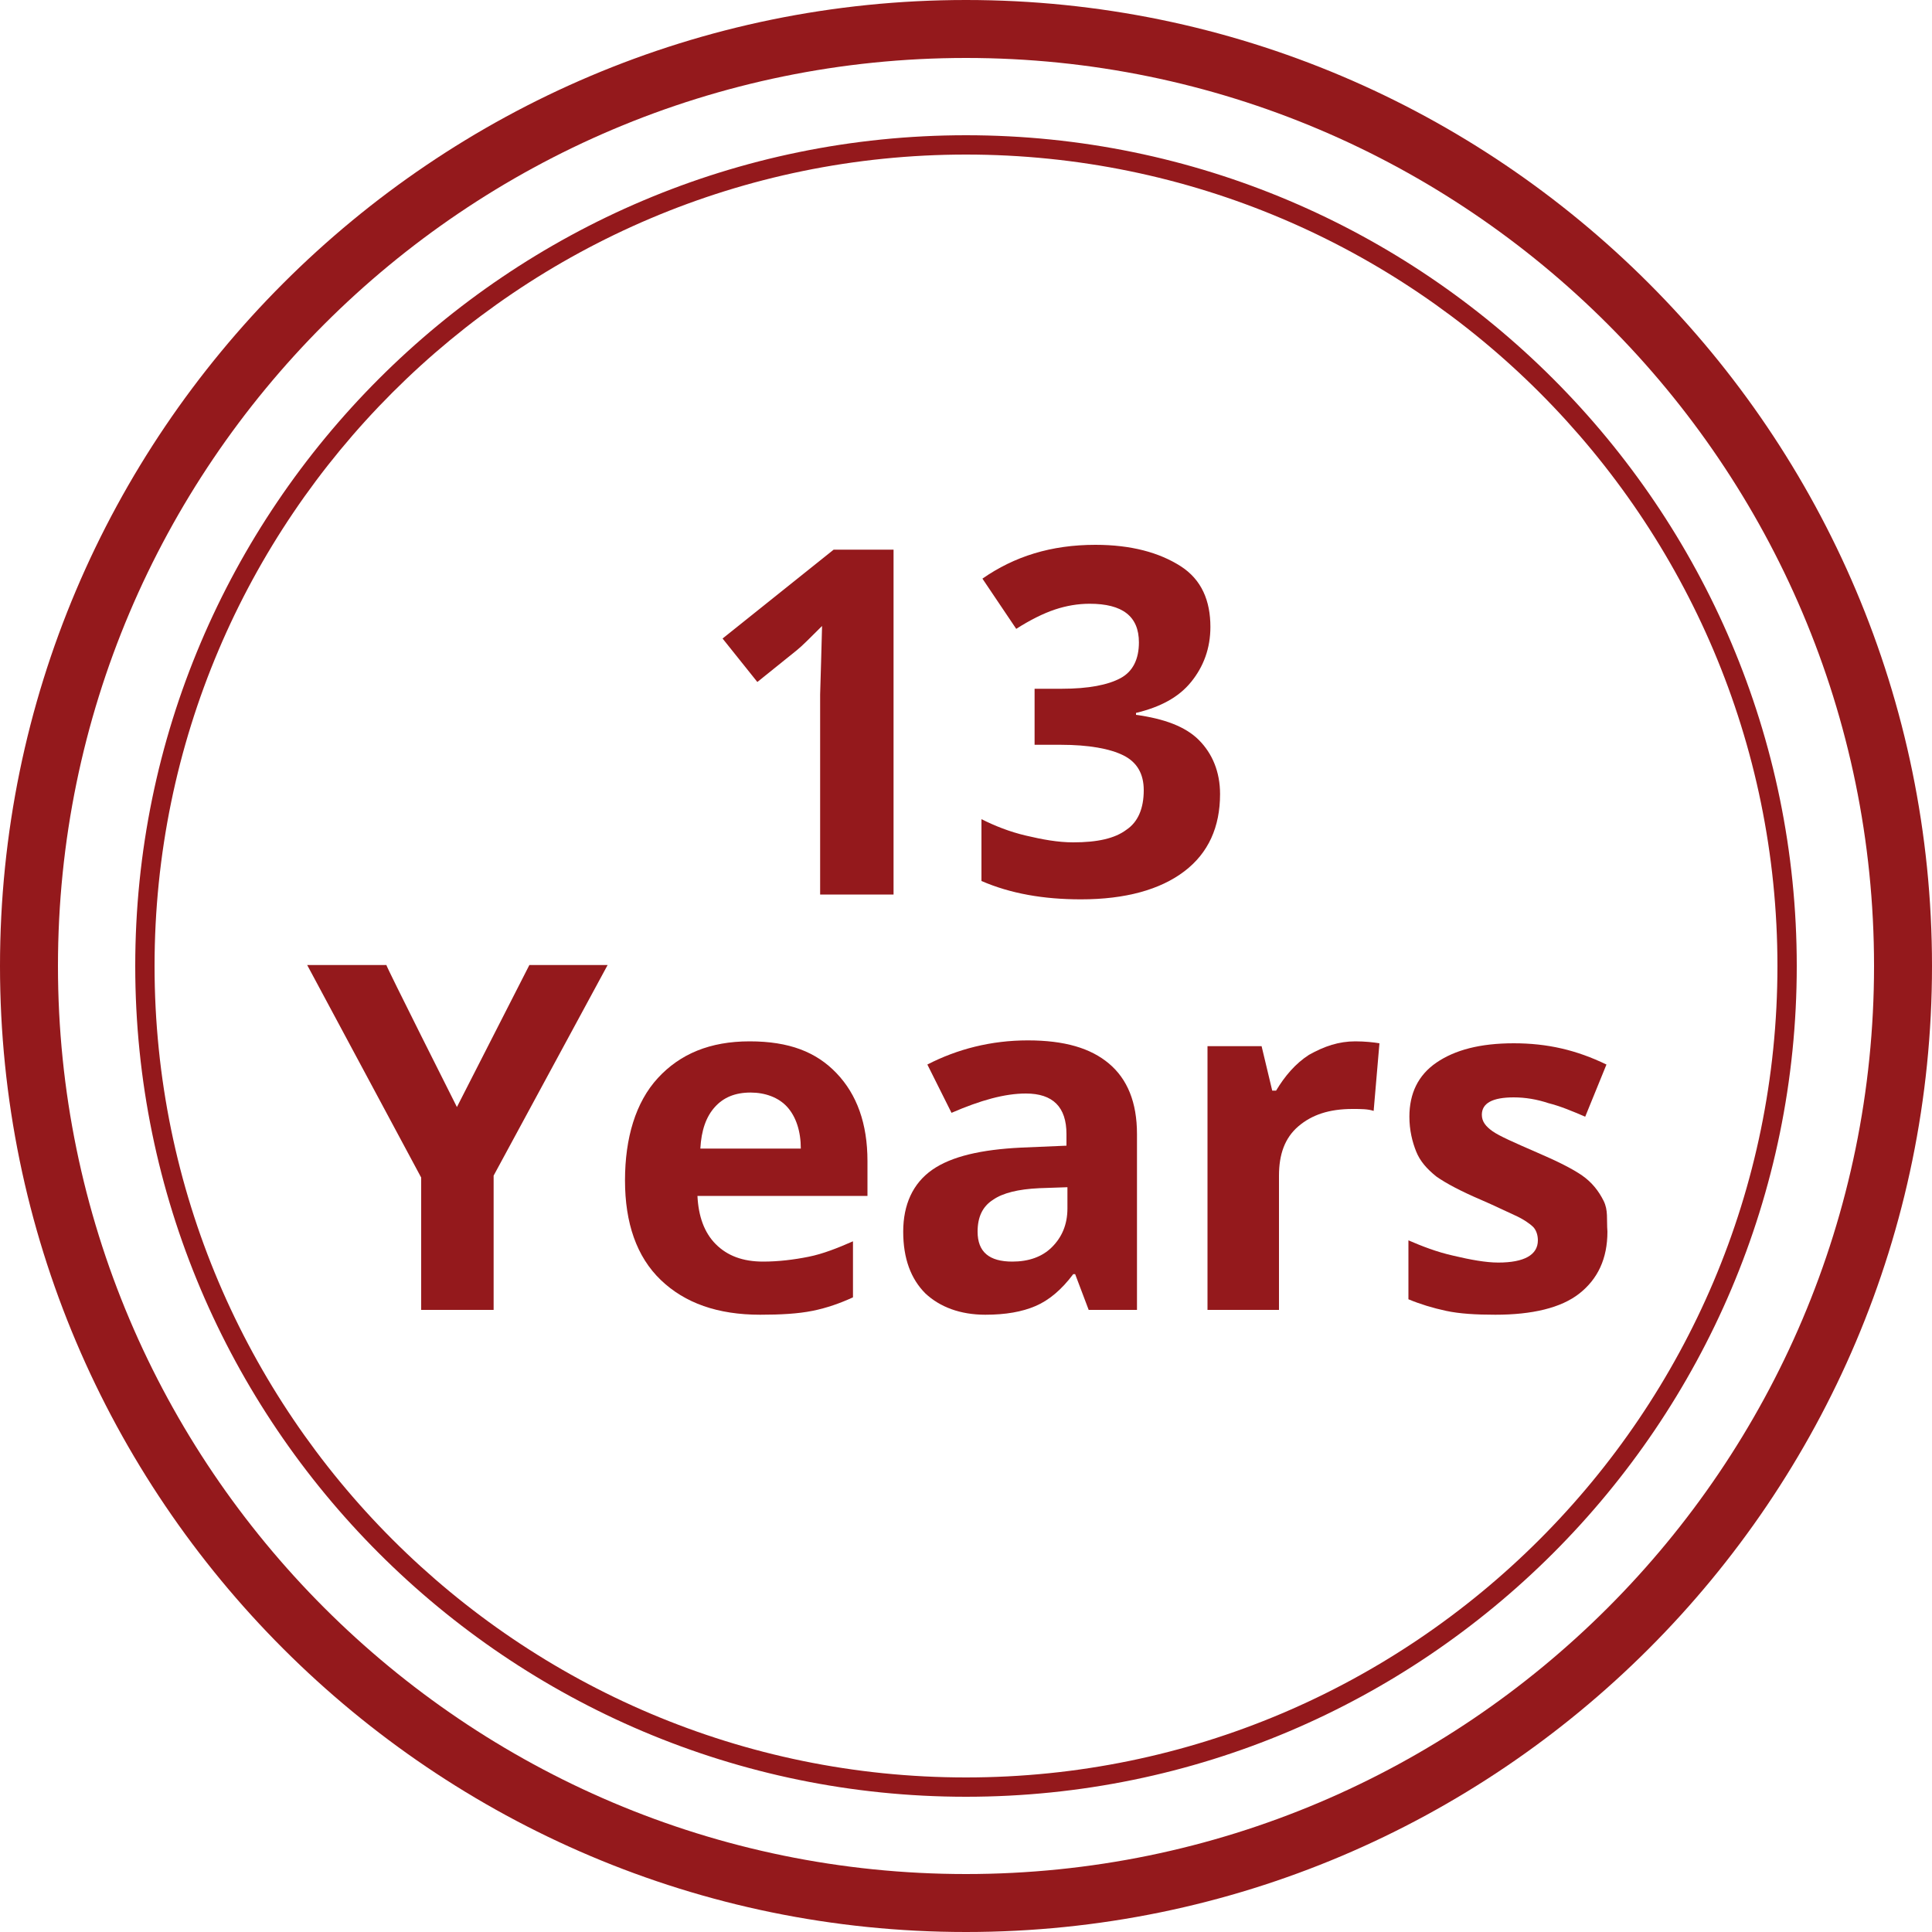
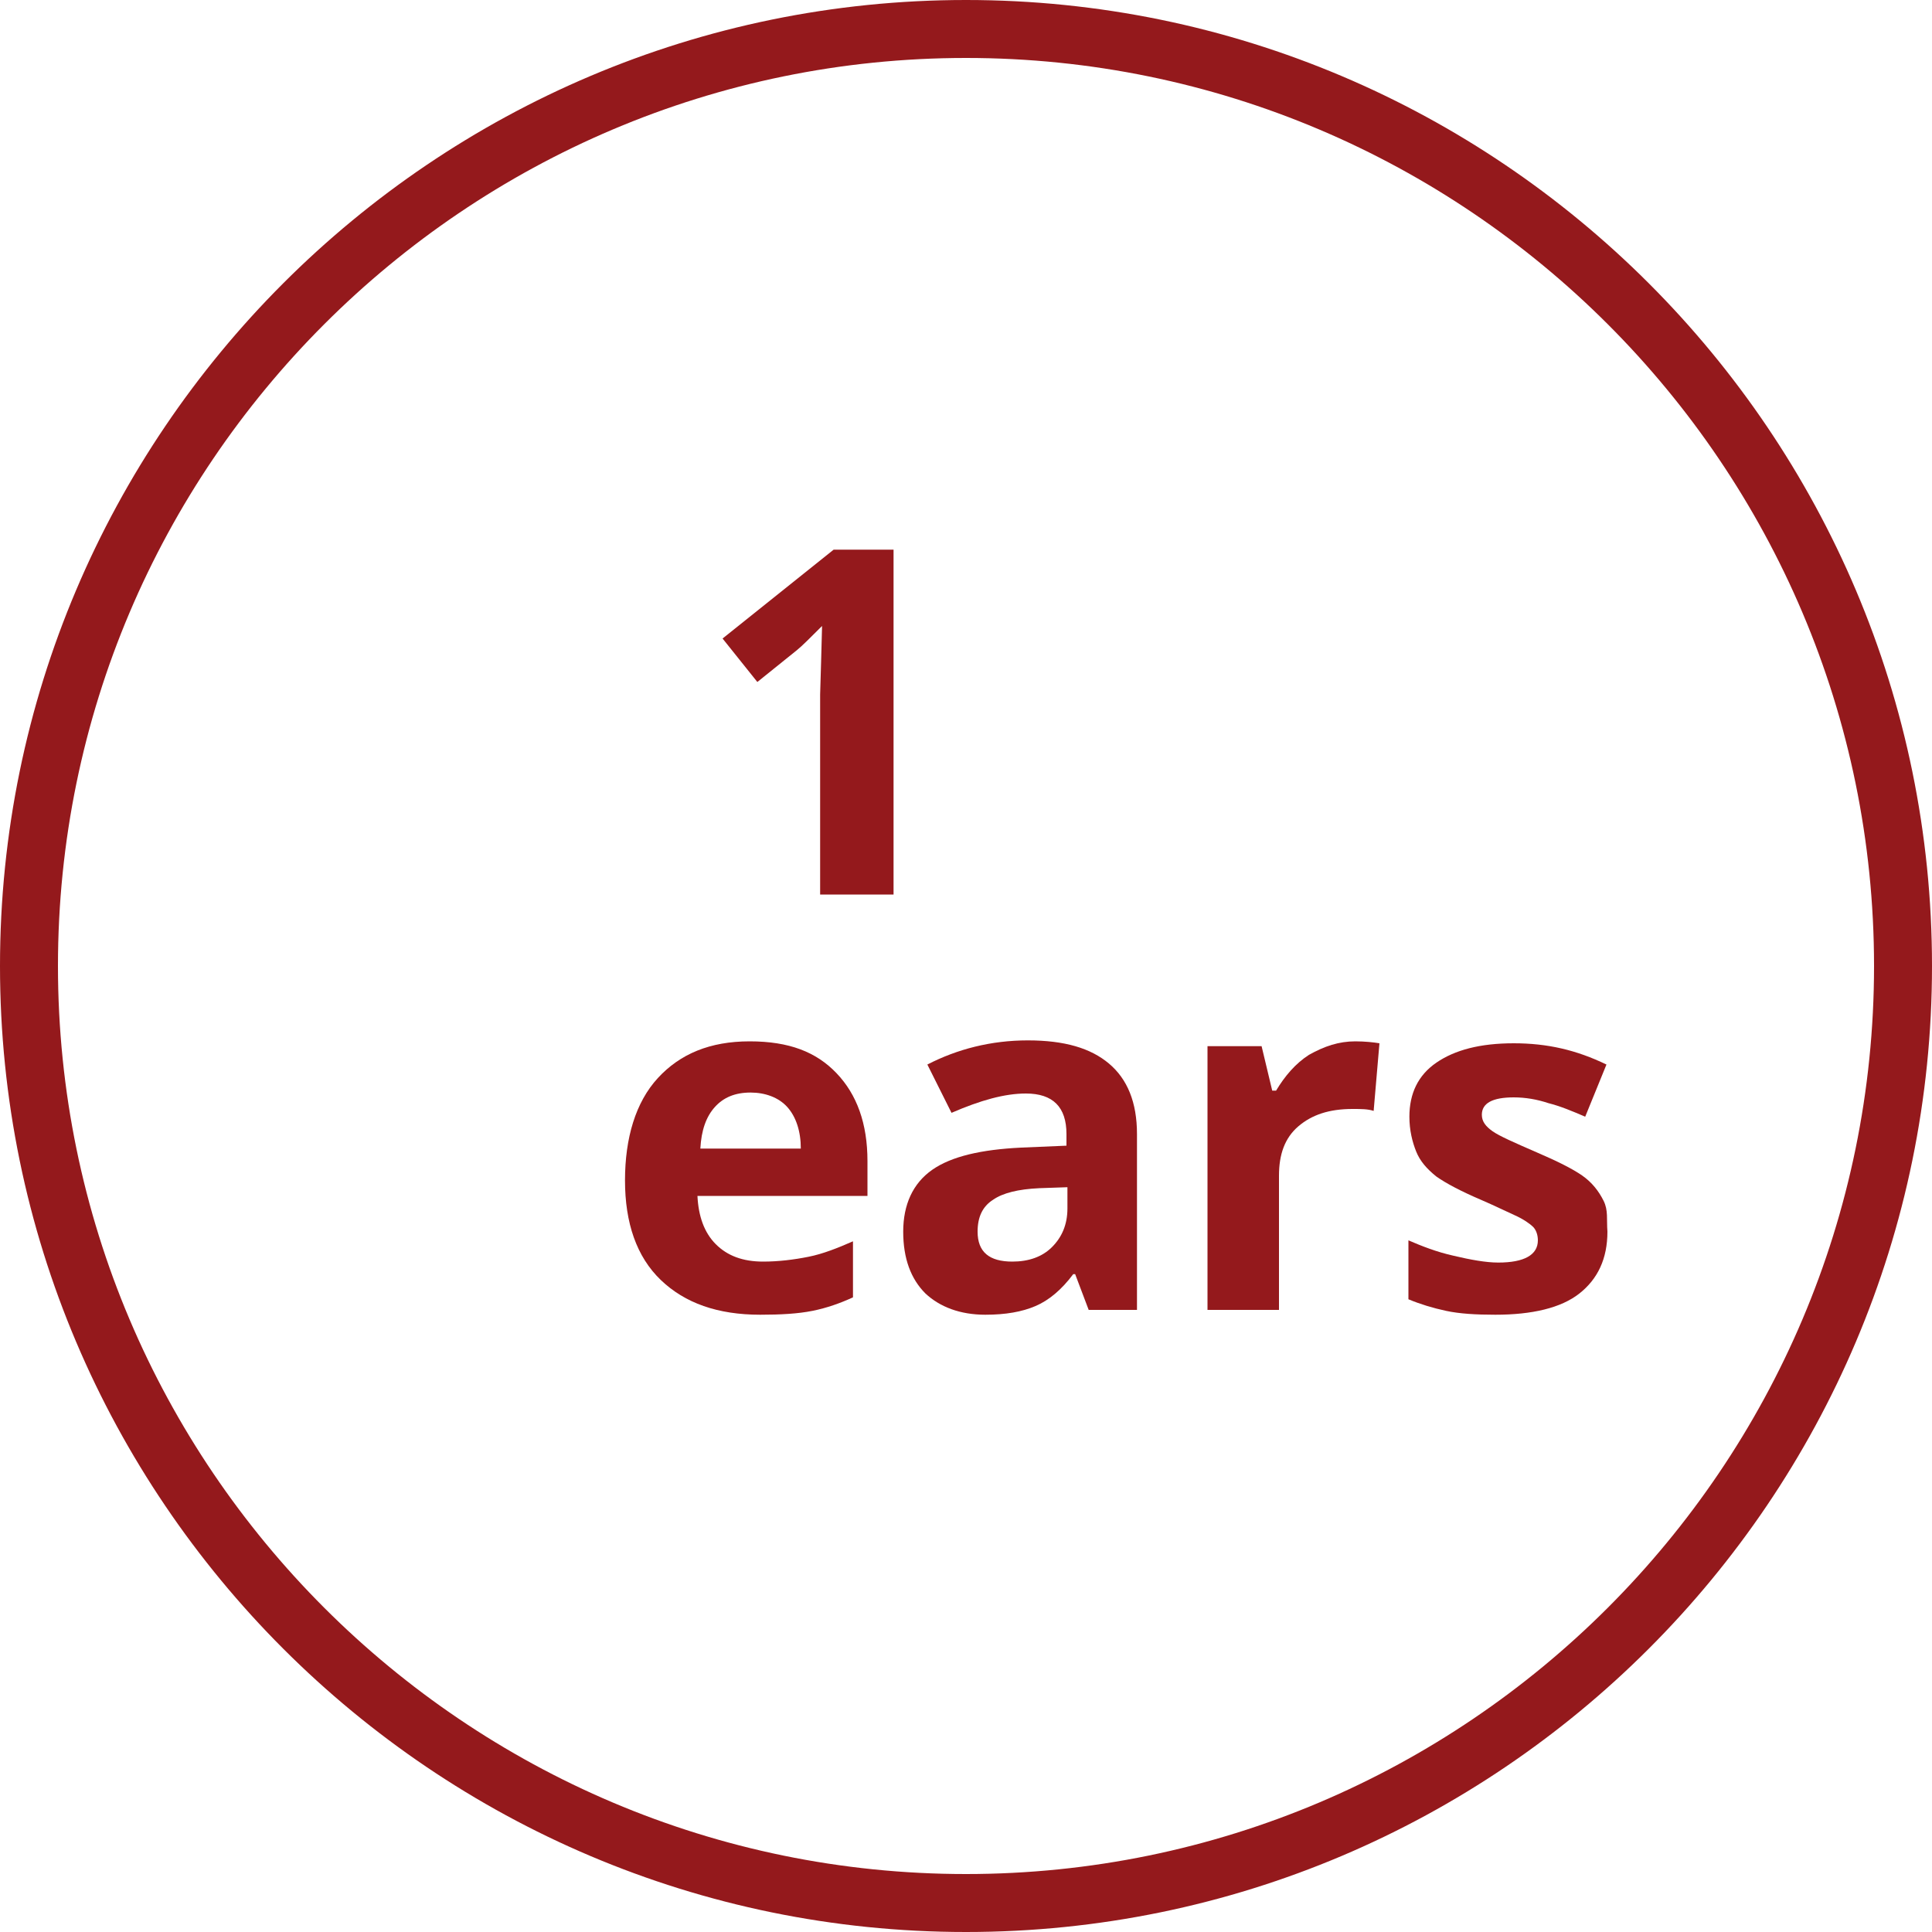
<svg xmlns="http://www.w3.org/2000/svg" id="Layer_2" data-name="Layer 2" viewBox="0 0 200 200">
  <defs>
    <style>
      .cls-1 {
        fill: #94191c;
        stroke-width: 0px;
      }
    </style>
  </defs>
  <g id="Layer_1-2" data-name="Layer 1">
    <g id="Layer_1-2" data-name="Layer 1-2">
      <g>
        <path class="cls-1" d="m92.4,92.6h-7.5v-20.7l.1-3.4.1-3.7c-1.2,1.2-2.1,2.1-2.6,2.5l-4.1,3.3-3.6-4.5,11.5-9.2h6.2v35.7h-.1Z" />
-         <path class="cls-1" d="m125.3,64.9c0,2.2-.7,4.1-2,5.7s-3.2,2.6-5.7,3.2v.2c2.9.4,5.1,1.2,6.5,2.6s2.2,3.3,2.2,5.6c0,3.4-1.2,6.1-3.7,8s-6.1,2.9-10.7,2.9c-3.9,0-7.3-.6-10.3-1.9v-6.4c1.4.7,2.9,1.3,4.6,1.7s3.3.7,4.9.7c2.5,0,4.3-.4,5.5-1.3,1.2-.8,1.8-2.2,1.8-4.1,0-1.7-.7-2.9-2.1-3.6s-3.6-1.1-6.5-1.1h-2.7v-5.8h2.8c2.8,0,4.8-.4,6.1-1.1,1.3-.7,1.9-2,1.9-3.7,0-2.7-1.7-4-5.1-4-1.2,0-2.4.2-3.6.6s-2.6,1.1-4,2l-3.5-5.2c3.3-2.3,7.1-3.5,11.7-3.5,3.7,0,6.6.8,8.8,2.2s3.1,3.6,3.1,6.3h0Z" />
-         <path class="cls-1" d="m47.3,114.6l7.5-14.7h8.1l-11.8,21.8v13.9h-7.5v-13.7l-11.8-22h8.2c-.1,0,7.3,14.7,7.3,14.7Z" />
        <path class="cls-1" d="m78.7,136.1c-4.4,0-7.8-1.2-10.3-3.6-2.5-2.4-3.7-5.9-3.7-10.3s1.1-8.1,3.4-10.6,5.4-3.8,9.5-3.8,6.9,1.1,9,3.3,3.2,5.2,3.2,9.1v3.6h-17.6c.1,2.1.7,3.8,1.9,5,1.2,1.2,2.8,1.8,4.9,1.8,1.6,0,3.2-.2,4.7-.5s3-.9,4.6-1.6v5.8c-1.3.6-2.7,1.1-4.2,1.4s-3.3.4-5.4.4Zm-1-23c-1.6,0-2.8.5-3.7,1.5-.9,1-1.4,2.4-1.5,4.3h10.4c0-1.8-.5-3.3-1.4-4.3s-2.3-1.5-3.8-1.5Z" />
        <path class="cls-1" d="m112.7,135.6l-1.4-3.7h-.2c-1.2,1.6-2.5,2.7-3.9,3.3s-3.1.9-5.2.9c-2.6,0-4.7-.8-6.2-2.2-1.5-1.5-2.3-3.6-2.3-6.4s1-5,3-6.4,5.1-2.1,9.2-2.3l4.7-.2v-1.2c0-2.8-1.4-4.2-4.2-4.2-2.2,0-4.7.7-7.7,2l-2.5-5c3.1-1.6,6.6-2.5,10.4-2.5s6.5.8,8.4,2.4,2.9,4,2.9,7.3v18.2h-5Zm-2.2-12.7l-2.9.1c-2.2.1-3.8.5-4.8,1.2-1.1.7-1.6,1.8-1.6,3.3,0,2.1,1.2,3.1,3.6,3.1,1.7,0,3.1-.5,4.1-1.5s1.6-2.3,1.6-4v-2.2h0Z" />
        <path class="cls-1" d="m140.3,107.8c1,0,1.9.1,2.5.2l-.6,7c-.6-.2-1.3-.2-2.2-.2-2.4,0-4.2.6-5.6,1.8s-2,2.9-2,5.1v13.9h-7.4v-27.3h5.6l1.1,4.6h.4c.9-1.5,2-2.8,3.4-3.7,1.6-.9,3.1-1.4,4.8-1.4h0Z" />
        <path class="cls-1" d="m166.4,127.5c0,2.8-1,4.9-2.9,6.4s-4.9,2.2-8.7,2.2c-2,0-3.7-.1-5.1-.4s-2.7-.7-3.9-1.2v-6.1c1.4.6,2.9,1.2,4.7,1.6,1.7.4,3.3.7,4.6.7,2.7,0,4.1-.8,4.1-2.3,0-.6-.2-1.1-.5-1.4s-1-.8-1.9-1.2-2.1-1-3.5-1.6c-2.1-.9-3.6-1.7-4.6-2.4-1-.8-1.7-1.6-2.1-2.6s-.7-2.2-.7-3.6c0-2.4.9-4.3,2.8-5.6,1.9-1.3,4.5-2,8-2s6.5.7,9.6,2.2l-2.2,5.4c-1.4-.6-2.6-1.1-3.8-1.4-1.2-.4-2.4-.6-3.6-.6-2.2,0-3.3.6-3.3,1.8,0,.7.4,1.2,1.1,1.7.7.5,2.3,1.2,4.6,2.2,2.1.9,3.7,1.7,4.7,2.4s1.7,1.6,2.2,2.6.3,1.9.4,3.2h0Z" />
      </g>
      <path class="cls-1" d="m100,200C44.86,200,0,155.14,0,100S44.86,0,100,0s100,44.86,100,100-44.86,100-100,100Zm0-194C48.17,6,6,48.17,6,100s42.17,94,94,94,94-42.17,94-94S151.83,6,100,6Z" />
-       <path class="cls-1" d="m100,186c-47.42,0-86-38.58-86-86S52.58,14,100,14s86,38.58,86,86-38.58,86-86,86Zm0-170c-46.32,0-84,37.68-84,84s37.68,84,84,84,84-37.68,84-84S146.32,16,100,16Z" />
    </g>
  </g>
</svg>